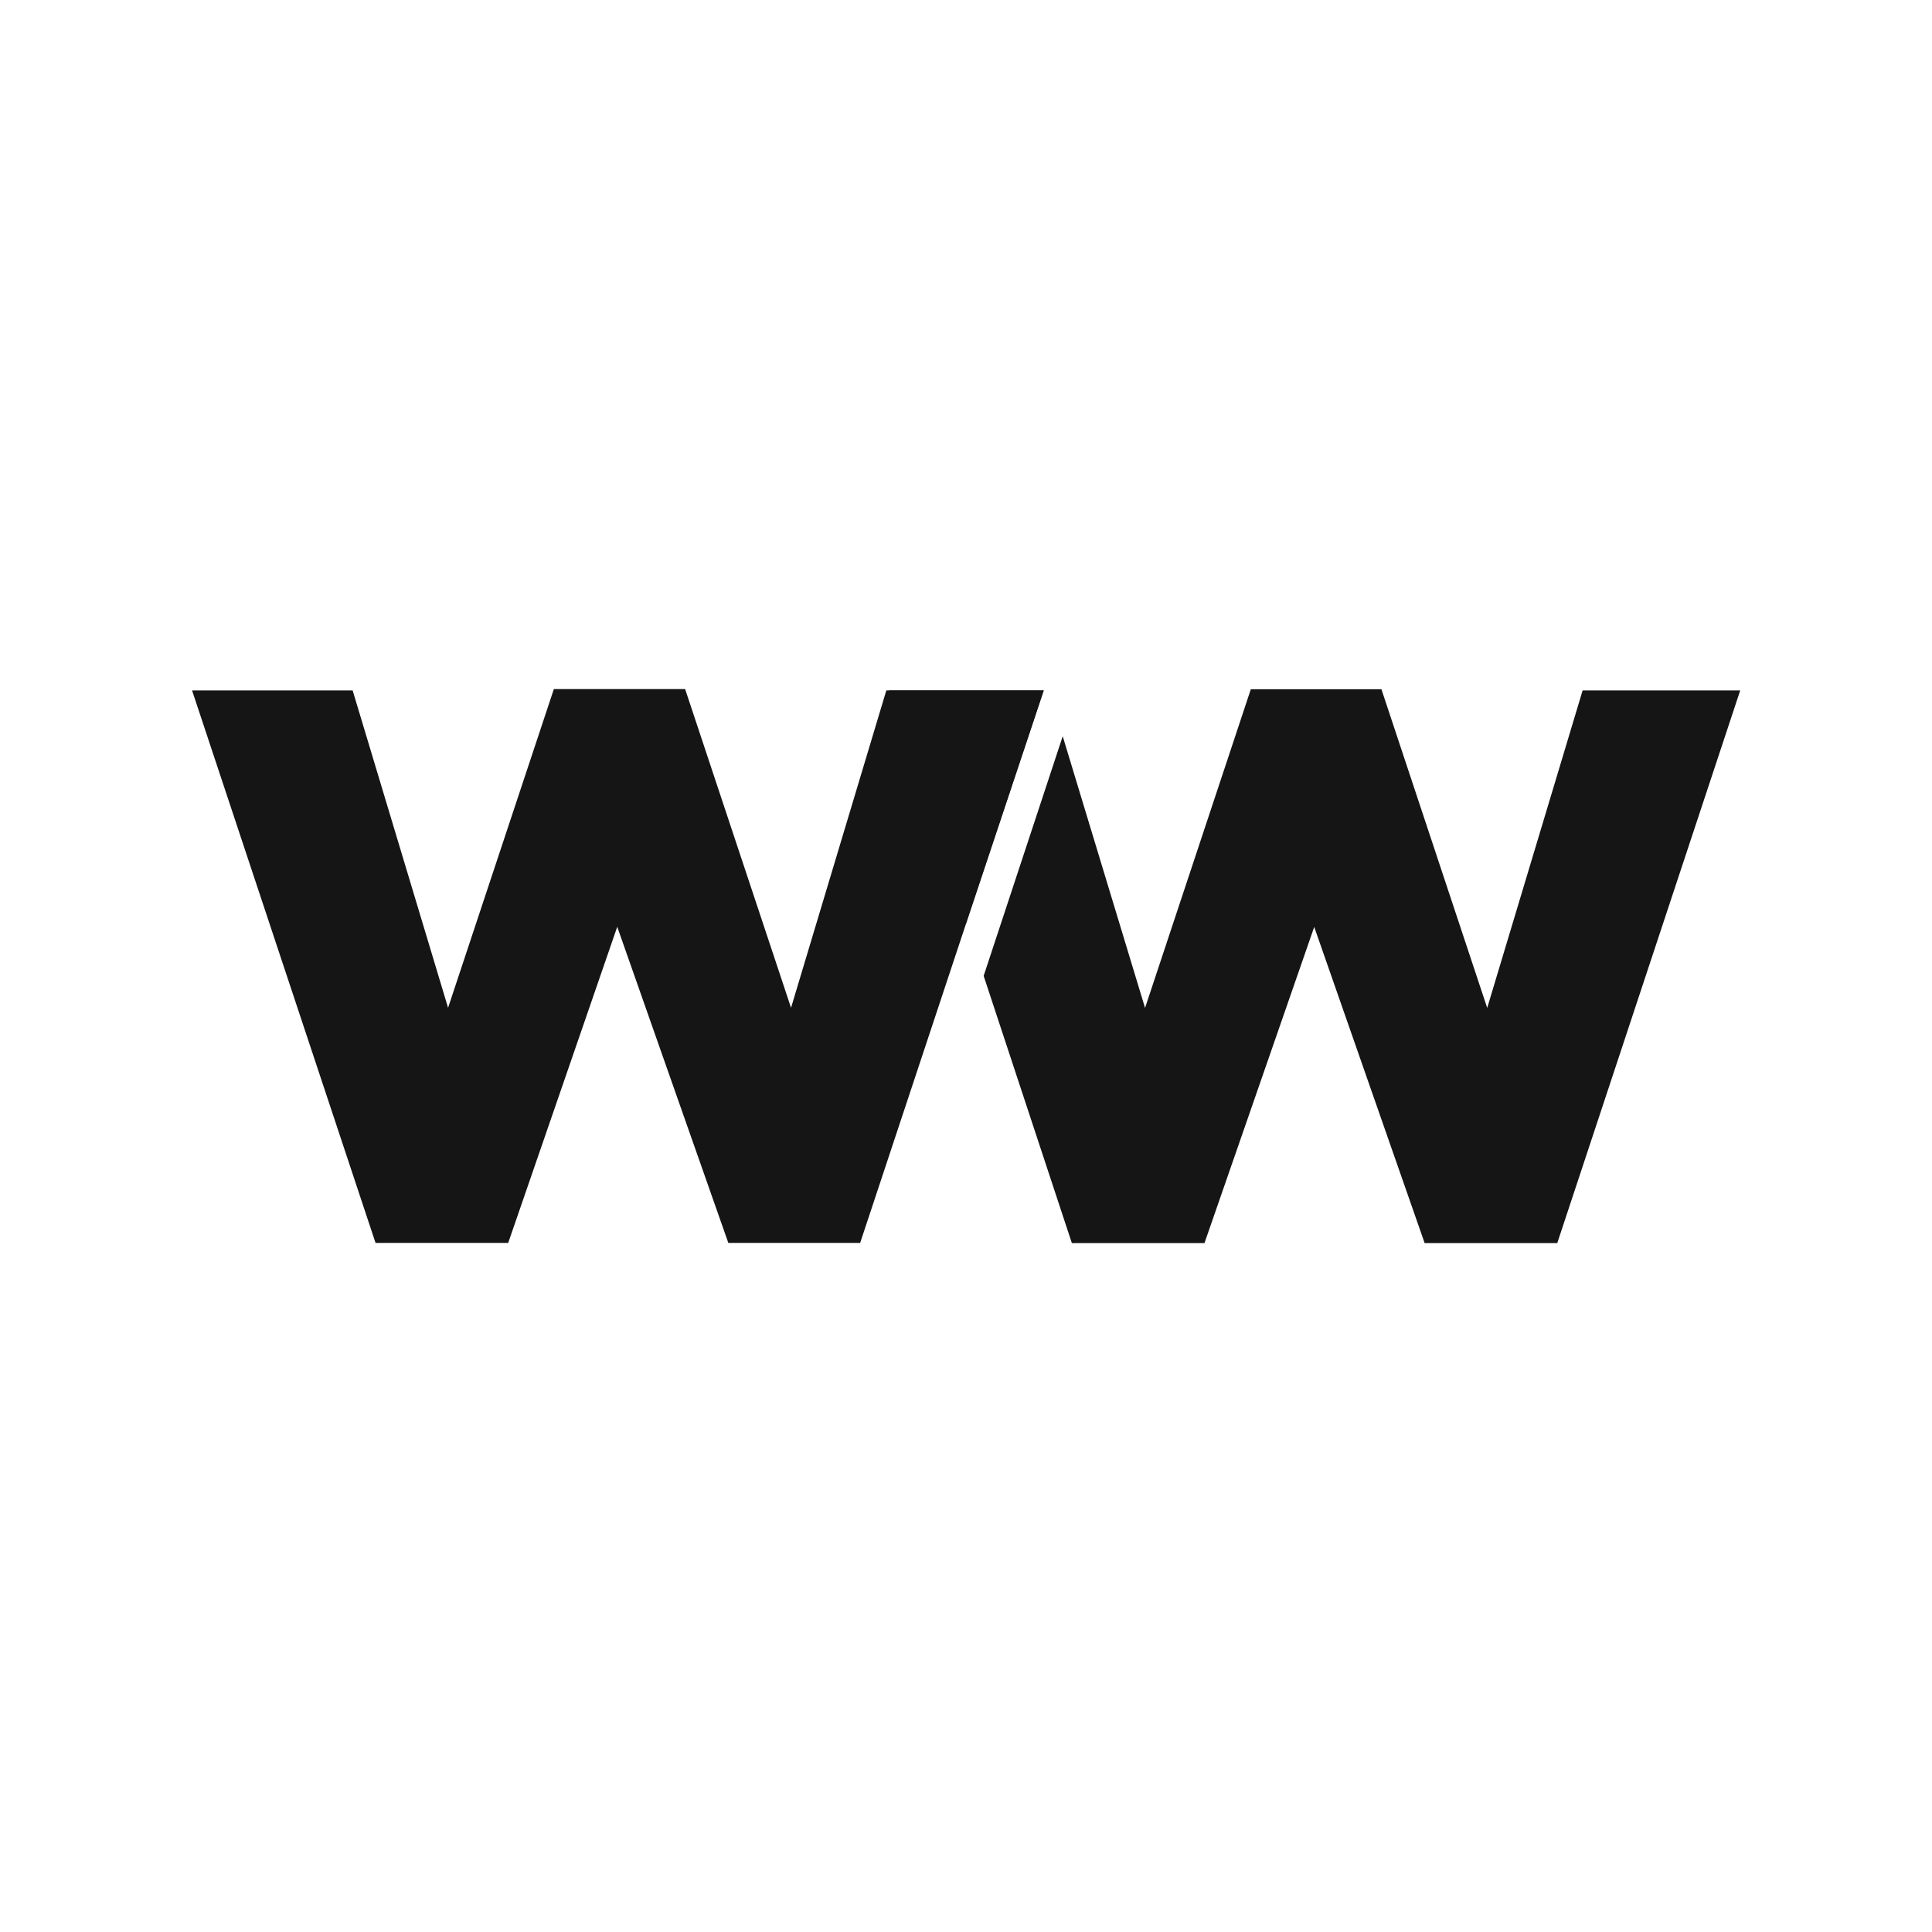
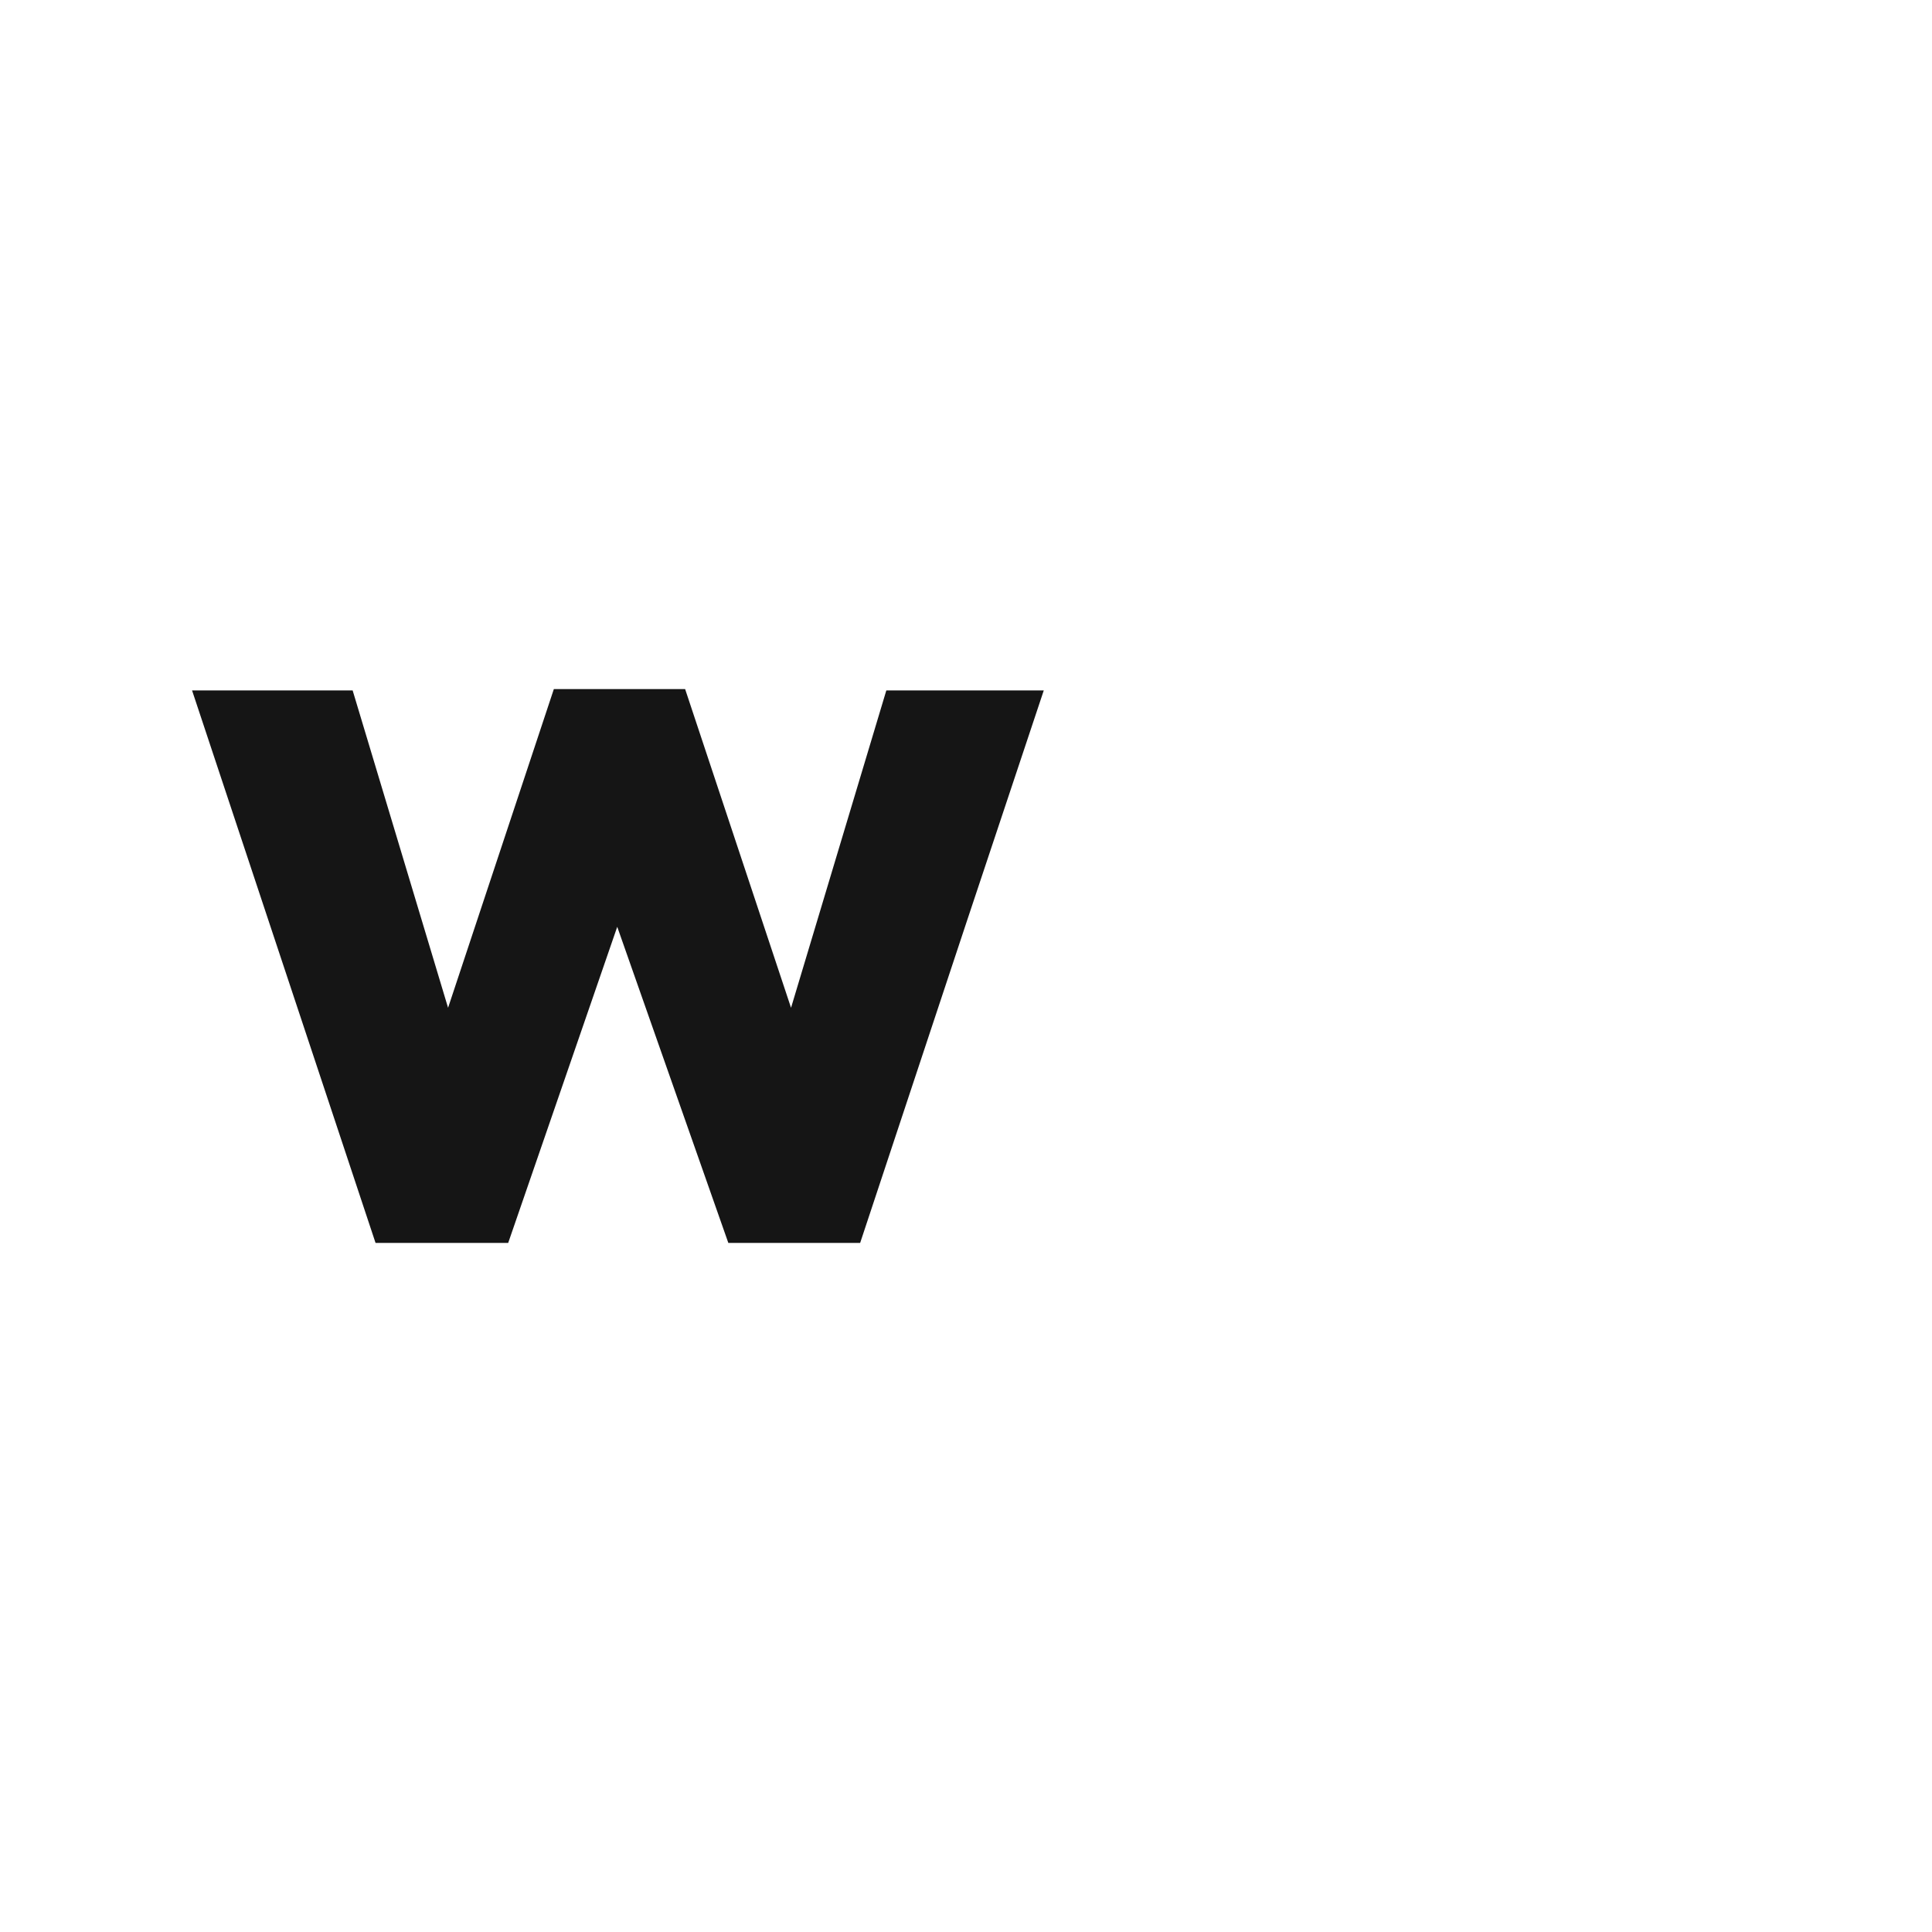
<svg xmlns="http://www.w3.org/2000/svg" viewBox="0 0 1417.3 1417.3" version="1.1" data-name="Layer 1" id="Layer_1">
  <defs>
    <style>
      .cls-1 {
        fill: #151515;
        stroke-width: 0px;
      }
    </style>
  </defs>
-   <path d="M1161,506.5l-70,232.9-77.6-233.8h-95.8l-77.6,233.8-60.4-199.3-58,175.8,64.7,196h97.3l80.5-231.9,81,231.9h97.3l134.2-405.4h-115.5ZM652.1,506.5l56.5,171.1,57-171.1h-113.6Z" class="cls-1" />
  <polygon points="765.7 506.5 708.7 677.5 631 911.8 534.3 911.8 452.8 679.9 372.8 911.8 275.5 911.8 140.9 506.5 258.7 506.5 328.7 739.3 406.3 505.5 502.6 505.5 580.3 739.3 650.2 506.5 765.7 506.5" class="cls-1" />
</svg>